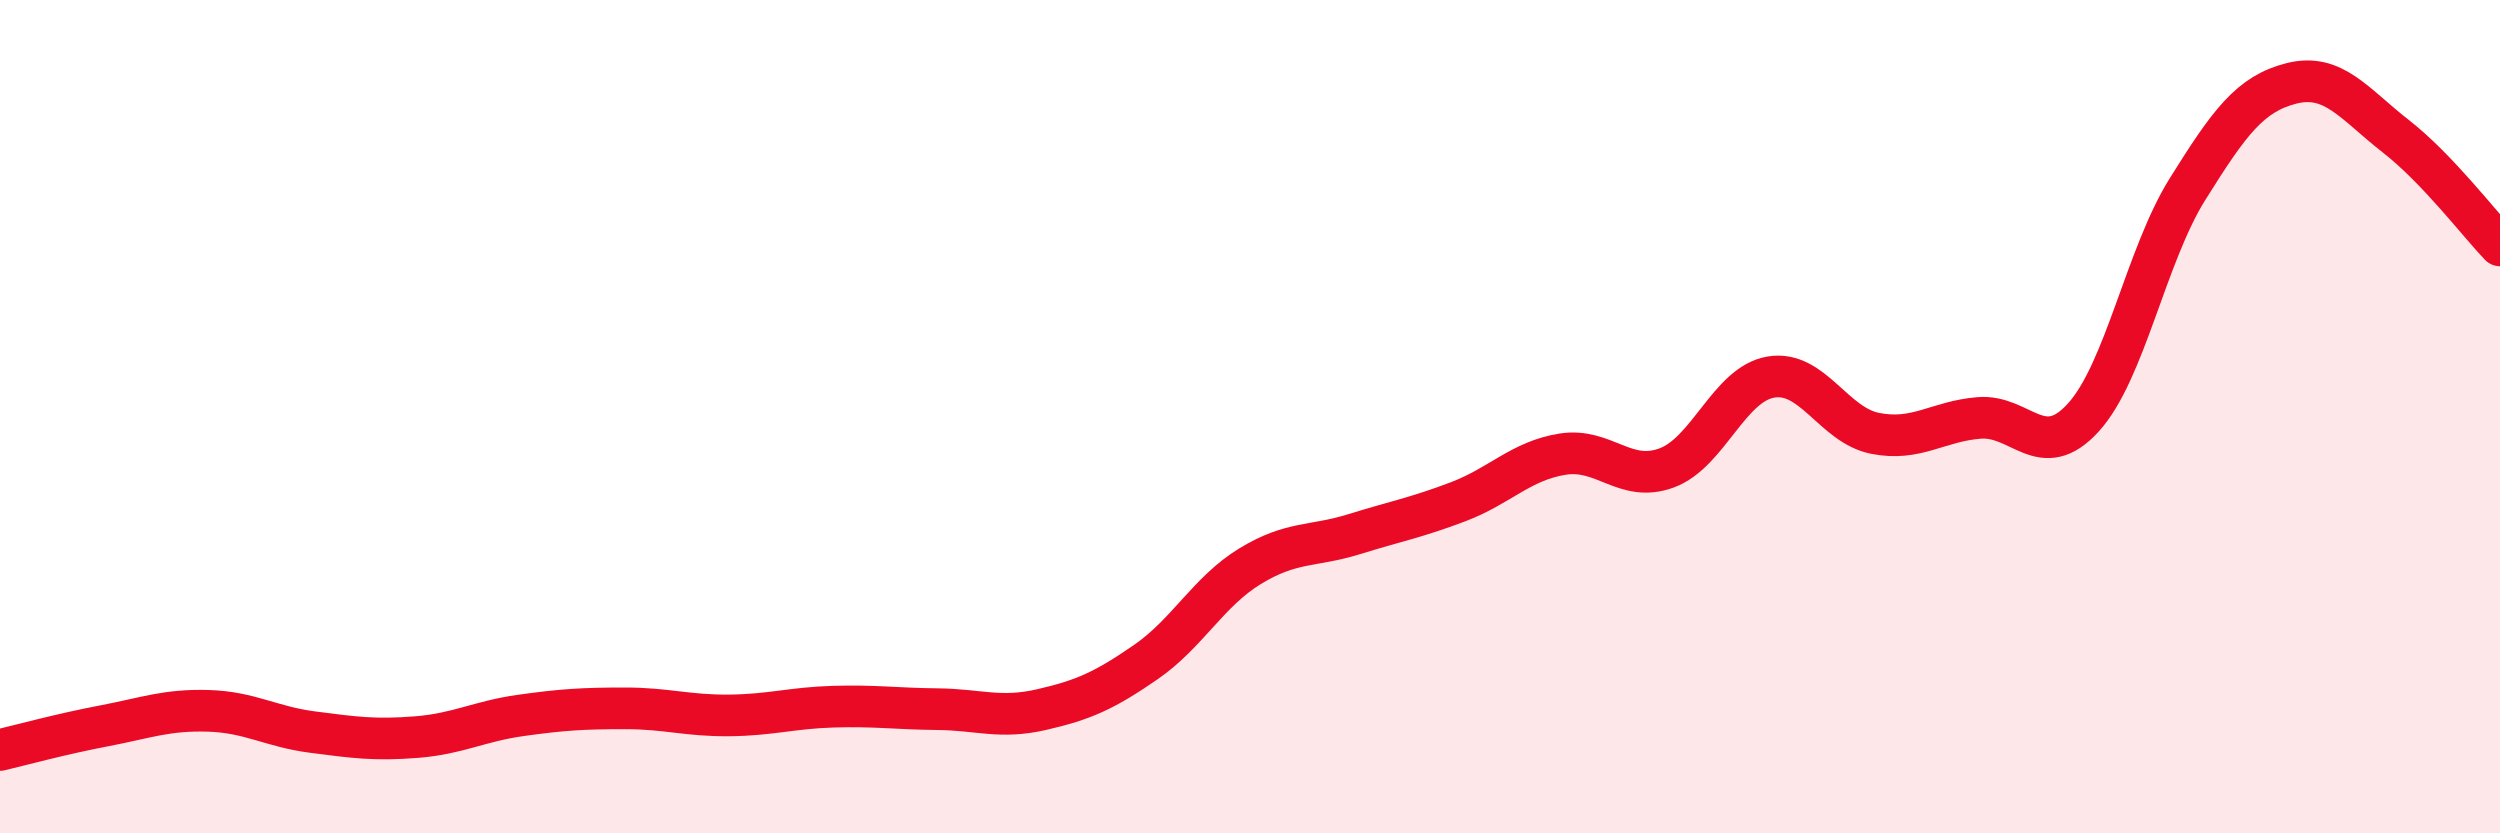
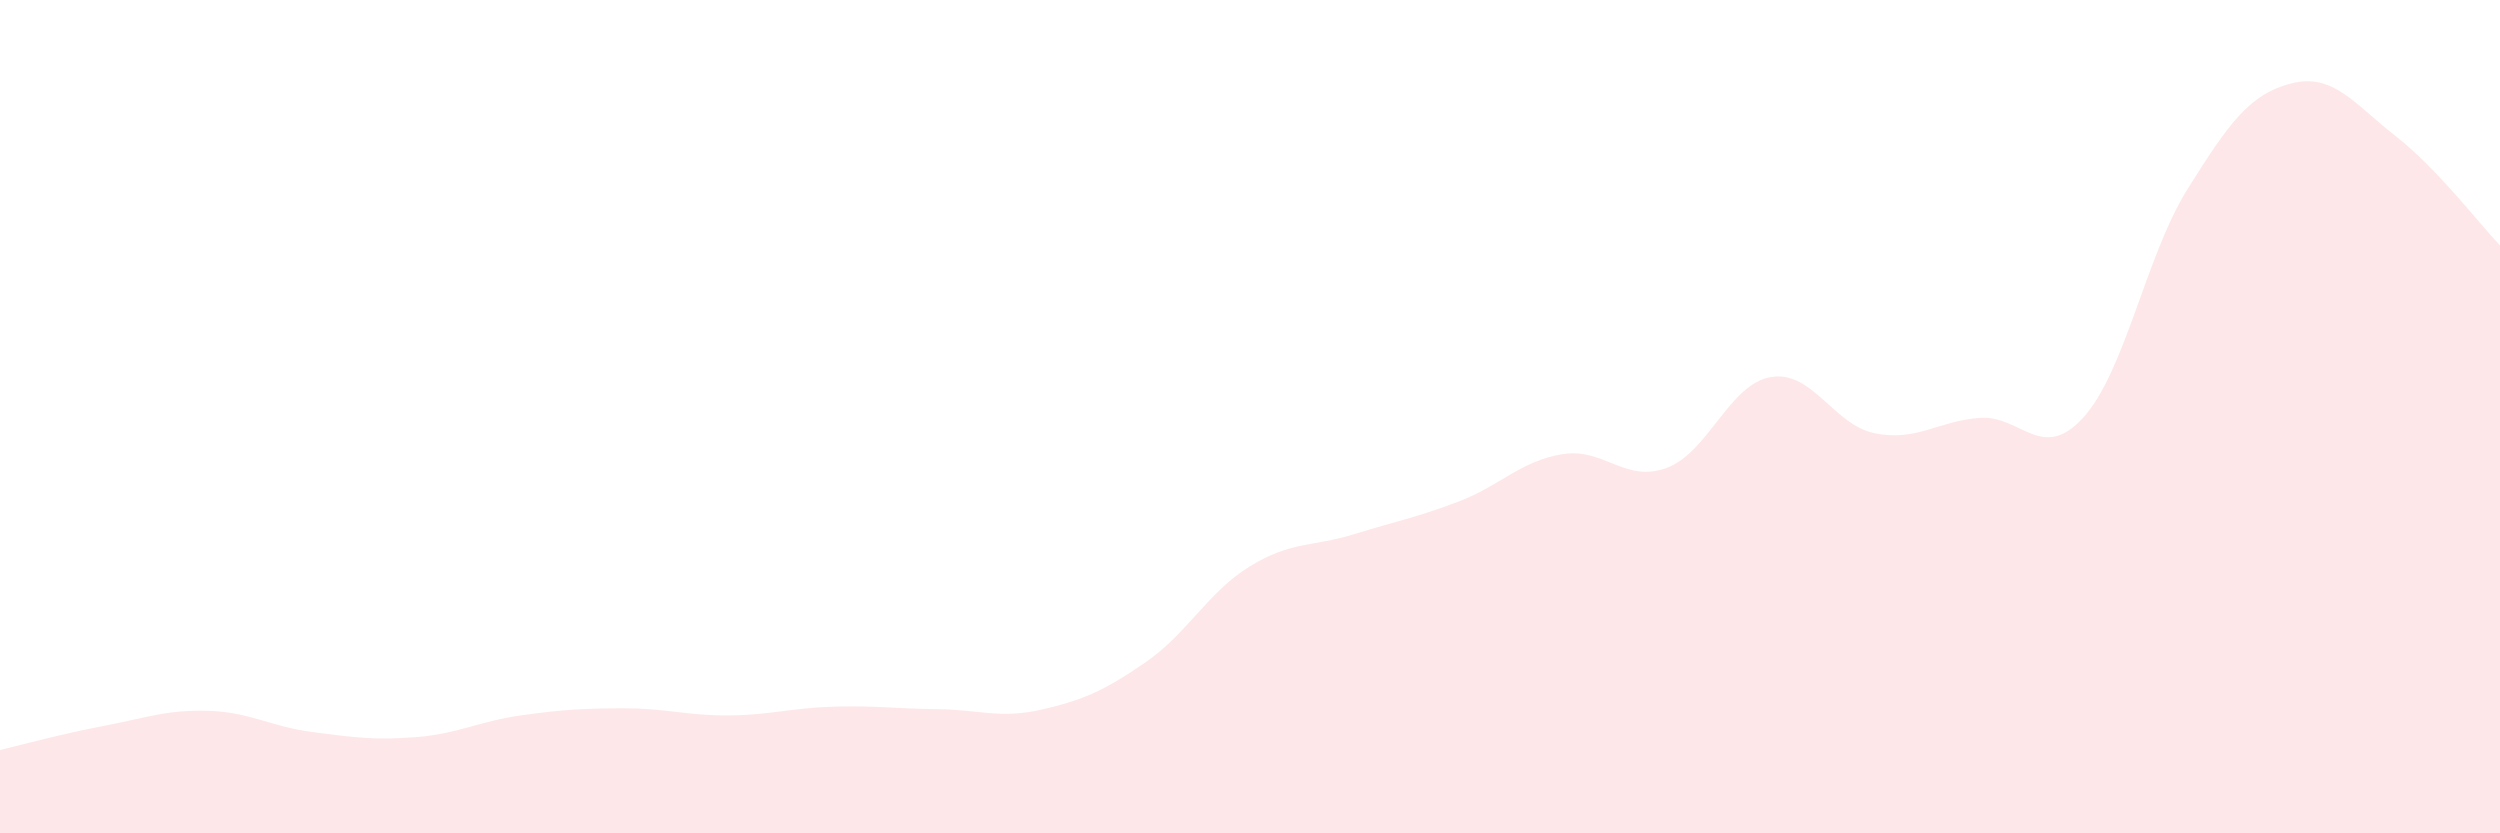
<svg xmlns="http://www.w3.org/2000/svg" width="60" height="20" viewBox="0 0 60 20">
  <path d="M 0,18 C 0.5,17.88 1.5,17.61 2.5,17.42 C 3.5,17.23 4,17.03 5,17.06 C 6,17.09 6.5,17.44 7.5,17.57 C 8.5,17.7 9,17.77 10,17.69 C 11,17.61 11.5,17.31 12.5,17.17 C 13.5,17.03 14,17 15,17 C 16,17 16.5,17.18 17.5,17.17 C 18.5,17.16 19,16.99 20,16.96 C 21,16.93 21.5,17.01 22.5,17.02 C 23.5,17.03 24,17.26 25,17.03 C 26,16.8 26.5,16.58 27.5,15.89 C 28.5,15.2 29,14.2 30,13.59 C 31,12.98 31.5,13.13 32.5,12.82 C 33.5,12.51 34,12.42 35,12.04 C 36,11.66 36.5,11.06 37.5,10.9 C 38.5,10.74 39,11.6 40,11.23 C 41,10.86 41.5,9.22 42.5,9.05 C 43.5,8.88 44,10.2 45,10.4 C 46,10.6 46.5,10.11 47.5,10.03 C 48.5,9.95 49,11.12 50,10.02 C 51,8.92 51.5,6.14 52.5,4.54 C 53.5,2.94 54,2.25 55,2 C 56,1.75 56.5,2.49 57.5,3.27 C 58.5,4.05 59.5,5.37 60,5.89L60 20L0 20Z" fill="#EB0A25" opacity="0.1" stroke-linecap="round" stroke-linejoin="round" />
-   <path d="M 0,18 C 0.5,17.88 1.5,17.61 2.5,17.42 C 3.5,17.23 4,17.03 5,17.06 C 6,17.09 6.5,17.44 7.5,17.57 C 8.5,17.7 9,17.77 10,17.69 C 11,17.61 11.5,17.31 12.5,17.17 C 13.5,17.03 14,17 15,17 C 16,17 16.5,17.18 17.5,17.17 C 18.5,17.16 19,16.99 20,16.96 C 21,16.93 21.5,17.01 22.5,17.02 C 23.5,17.03 24,17.26 25,17.03 C 26,16.8 26.5,16.58 27.5,15.89 C 28.5,15.2 29,14.2 30,13.59 C 31,12.98 31.5,13.13 32.5,12.82 C 33.5,12.51 34,12.42 35,12.04 C 36,11.66 36.5,11.06 37.5,10.9 C 38.5,10.74 39,11.6 40,11.23 C 41,10.86 41.5,9.22 42.5,9.05 C 43.5,8.88 44,10.2 45,10.4 C 46,10.6 46.5,10.11 47.5,10.03 C 48.5,9.95 49,11.12 50,10.02 C 51,8.92 51.5,6.14 52.5,4.54 C 53.5,2.94 54,2.25 55,2 C 56,1.75 56.5,2.49 57.5,3.27 C 58.5,4.05 59.5,5.37 60,5.89" stroke="#EB0A25" stroke-width="1" fill="none" stroke-linecap="round" stroke-linejoin="round" />
</svg>